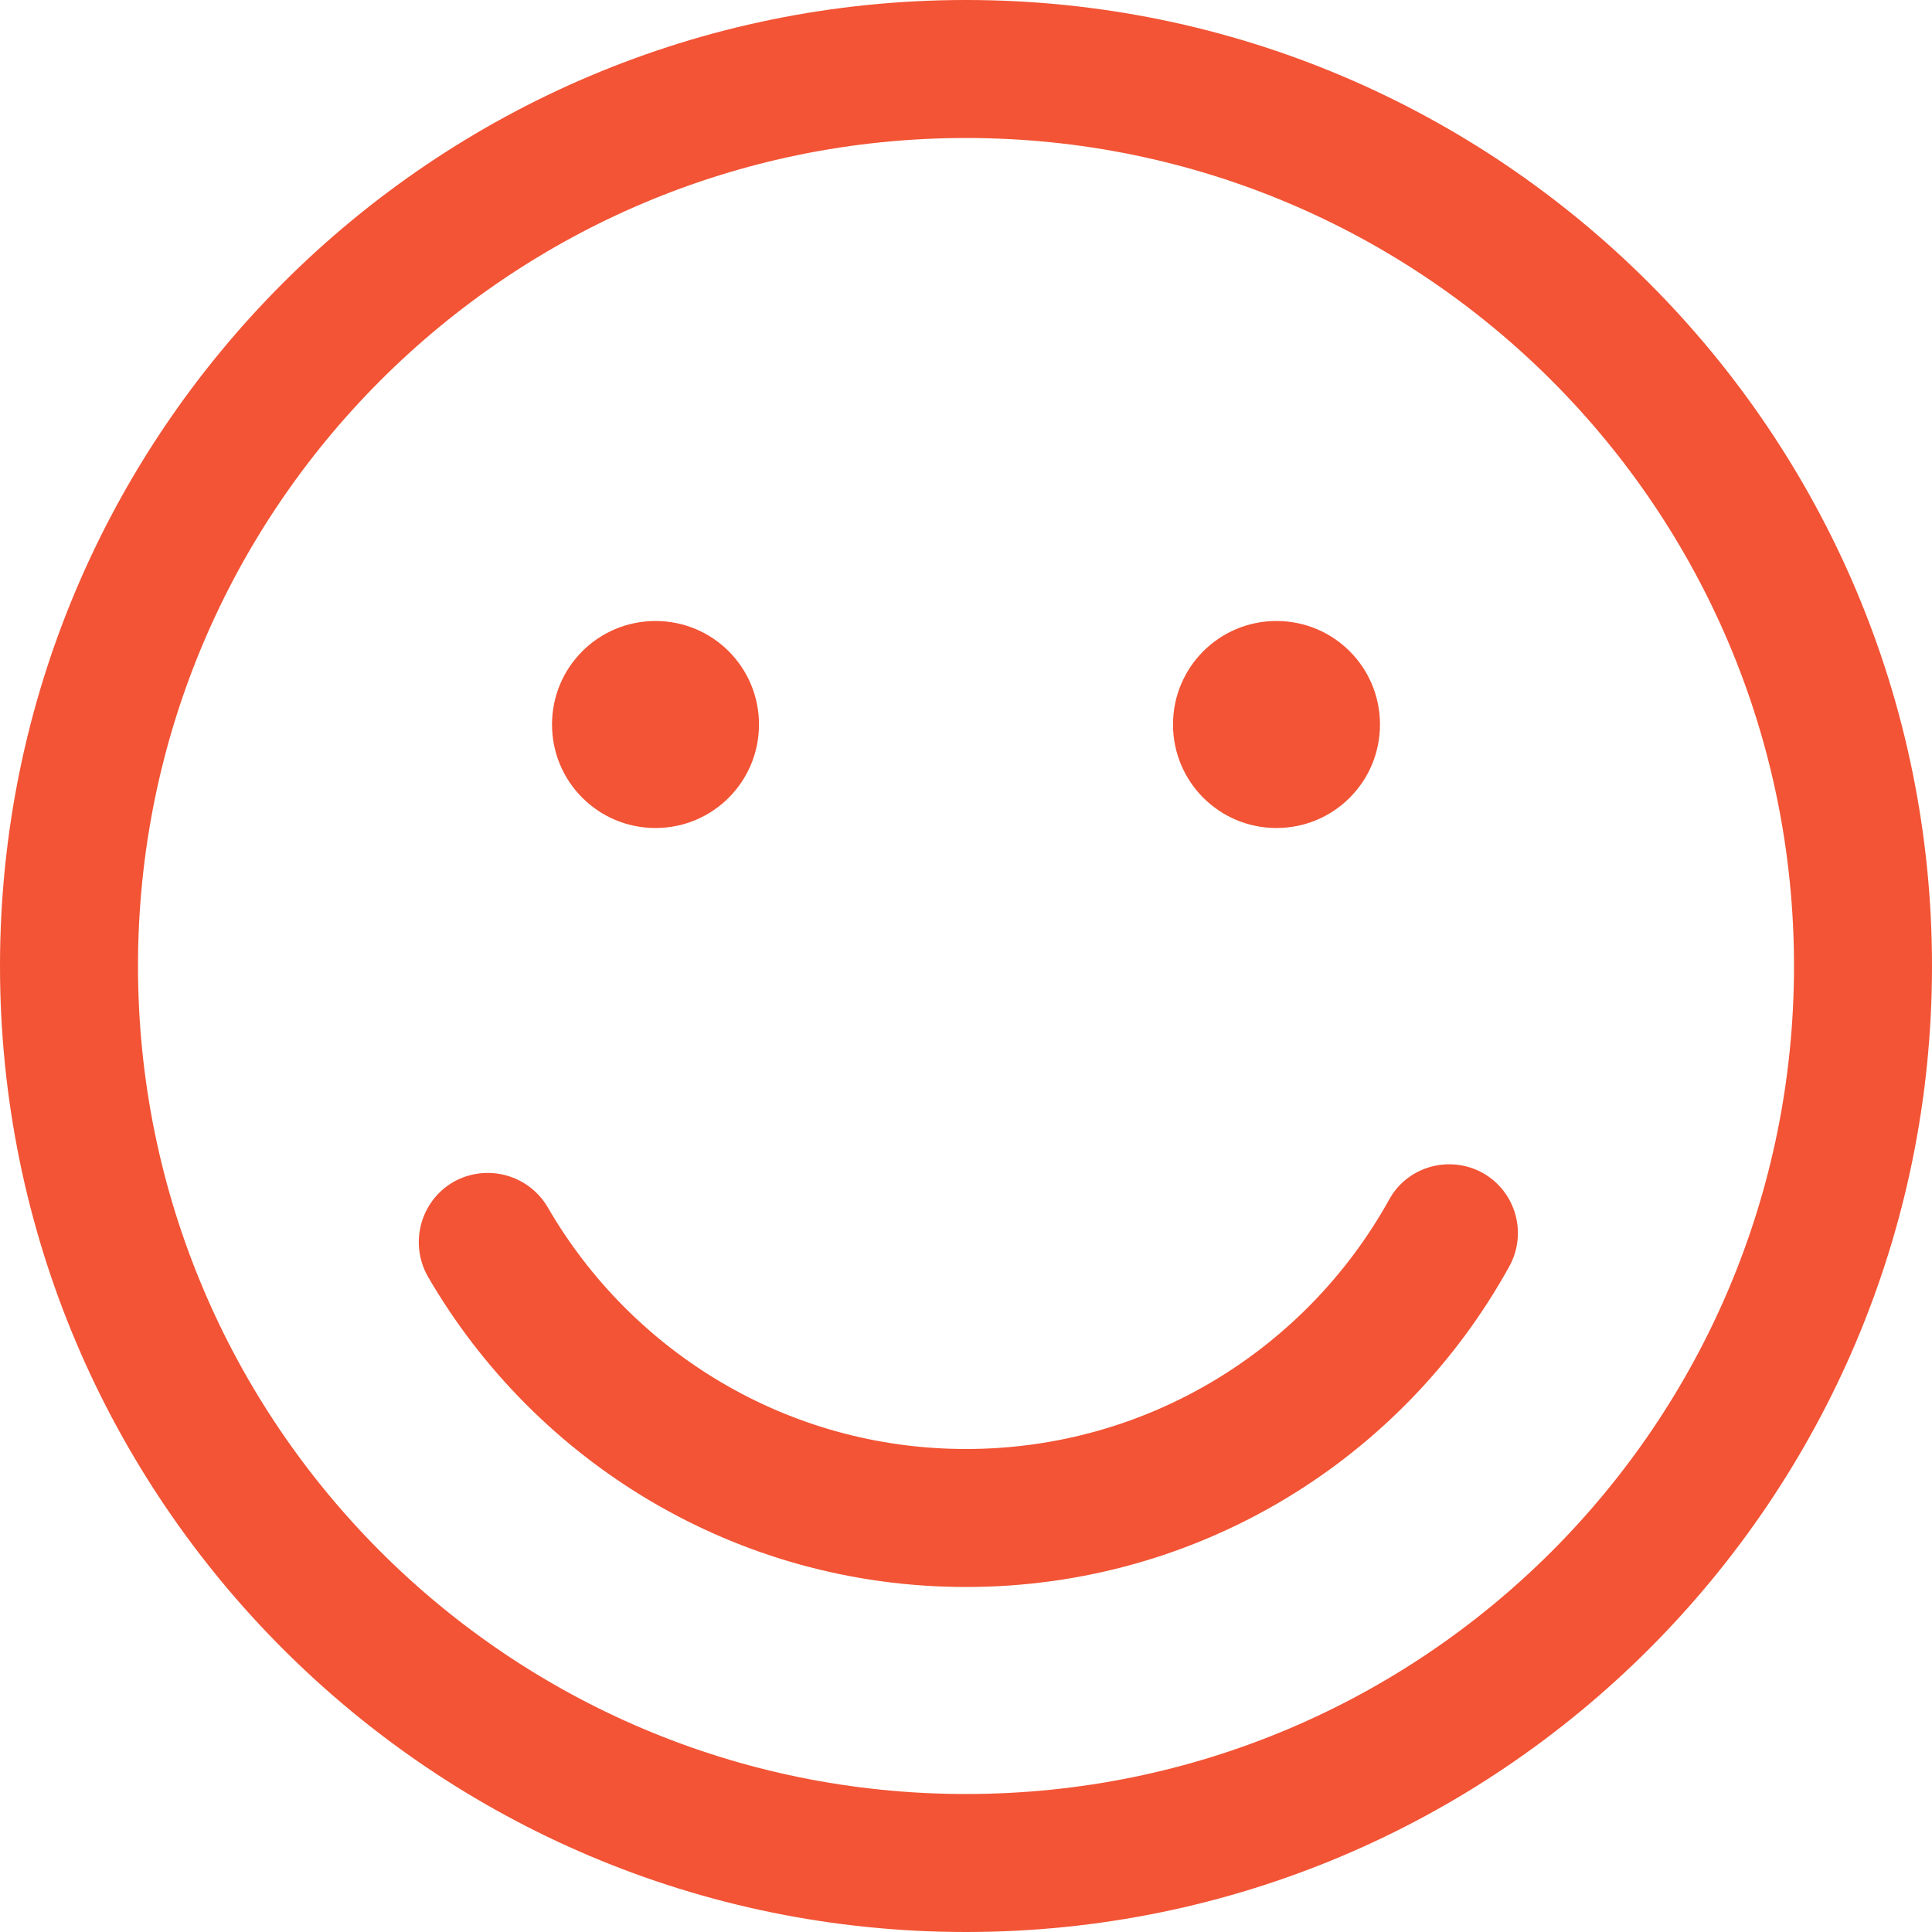
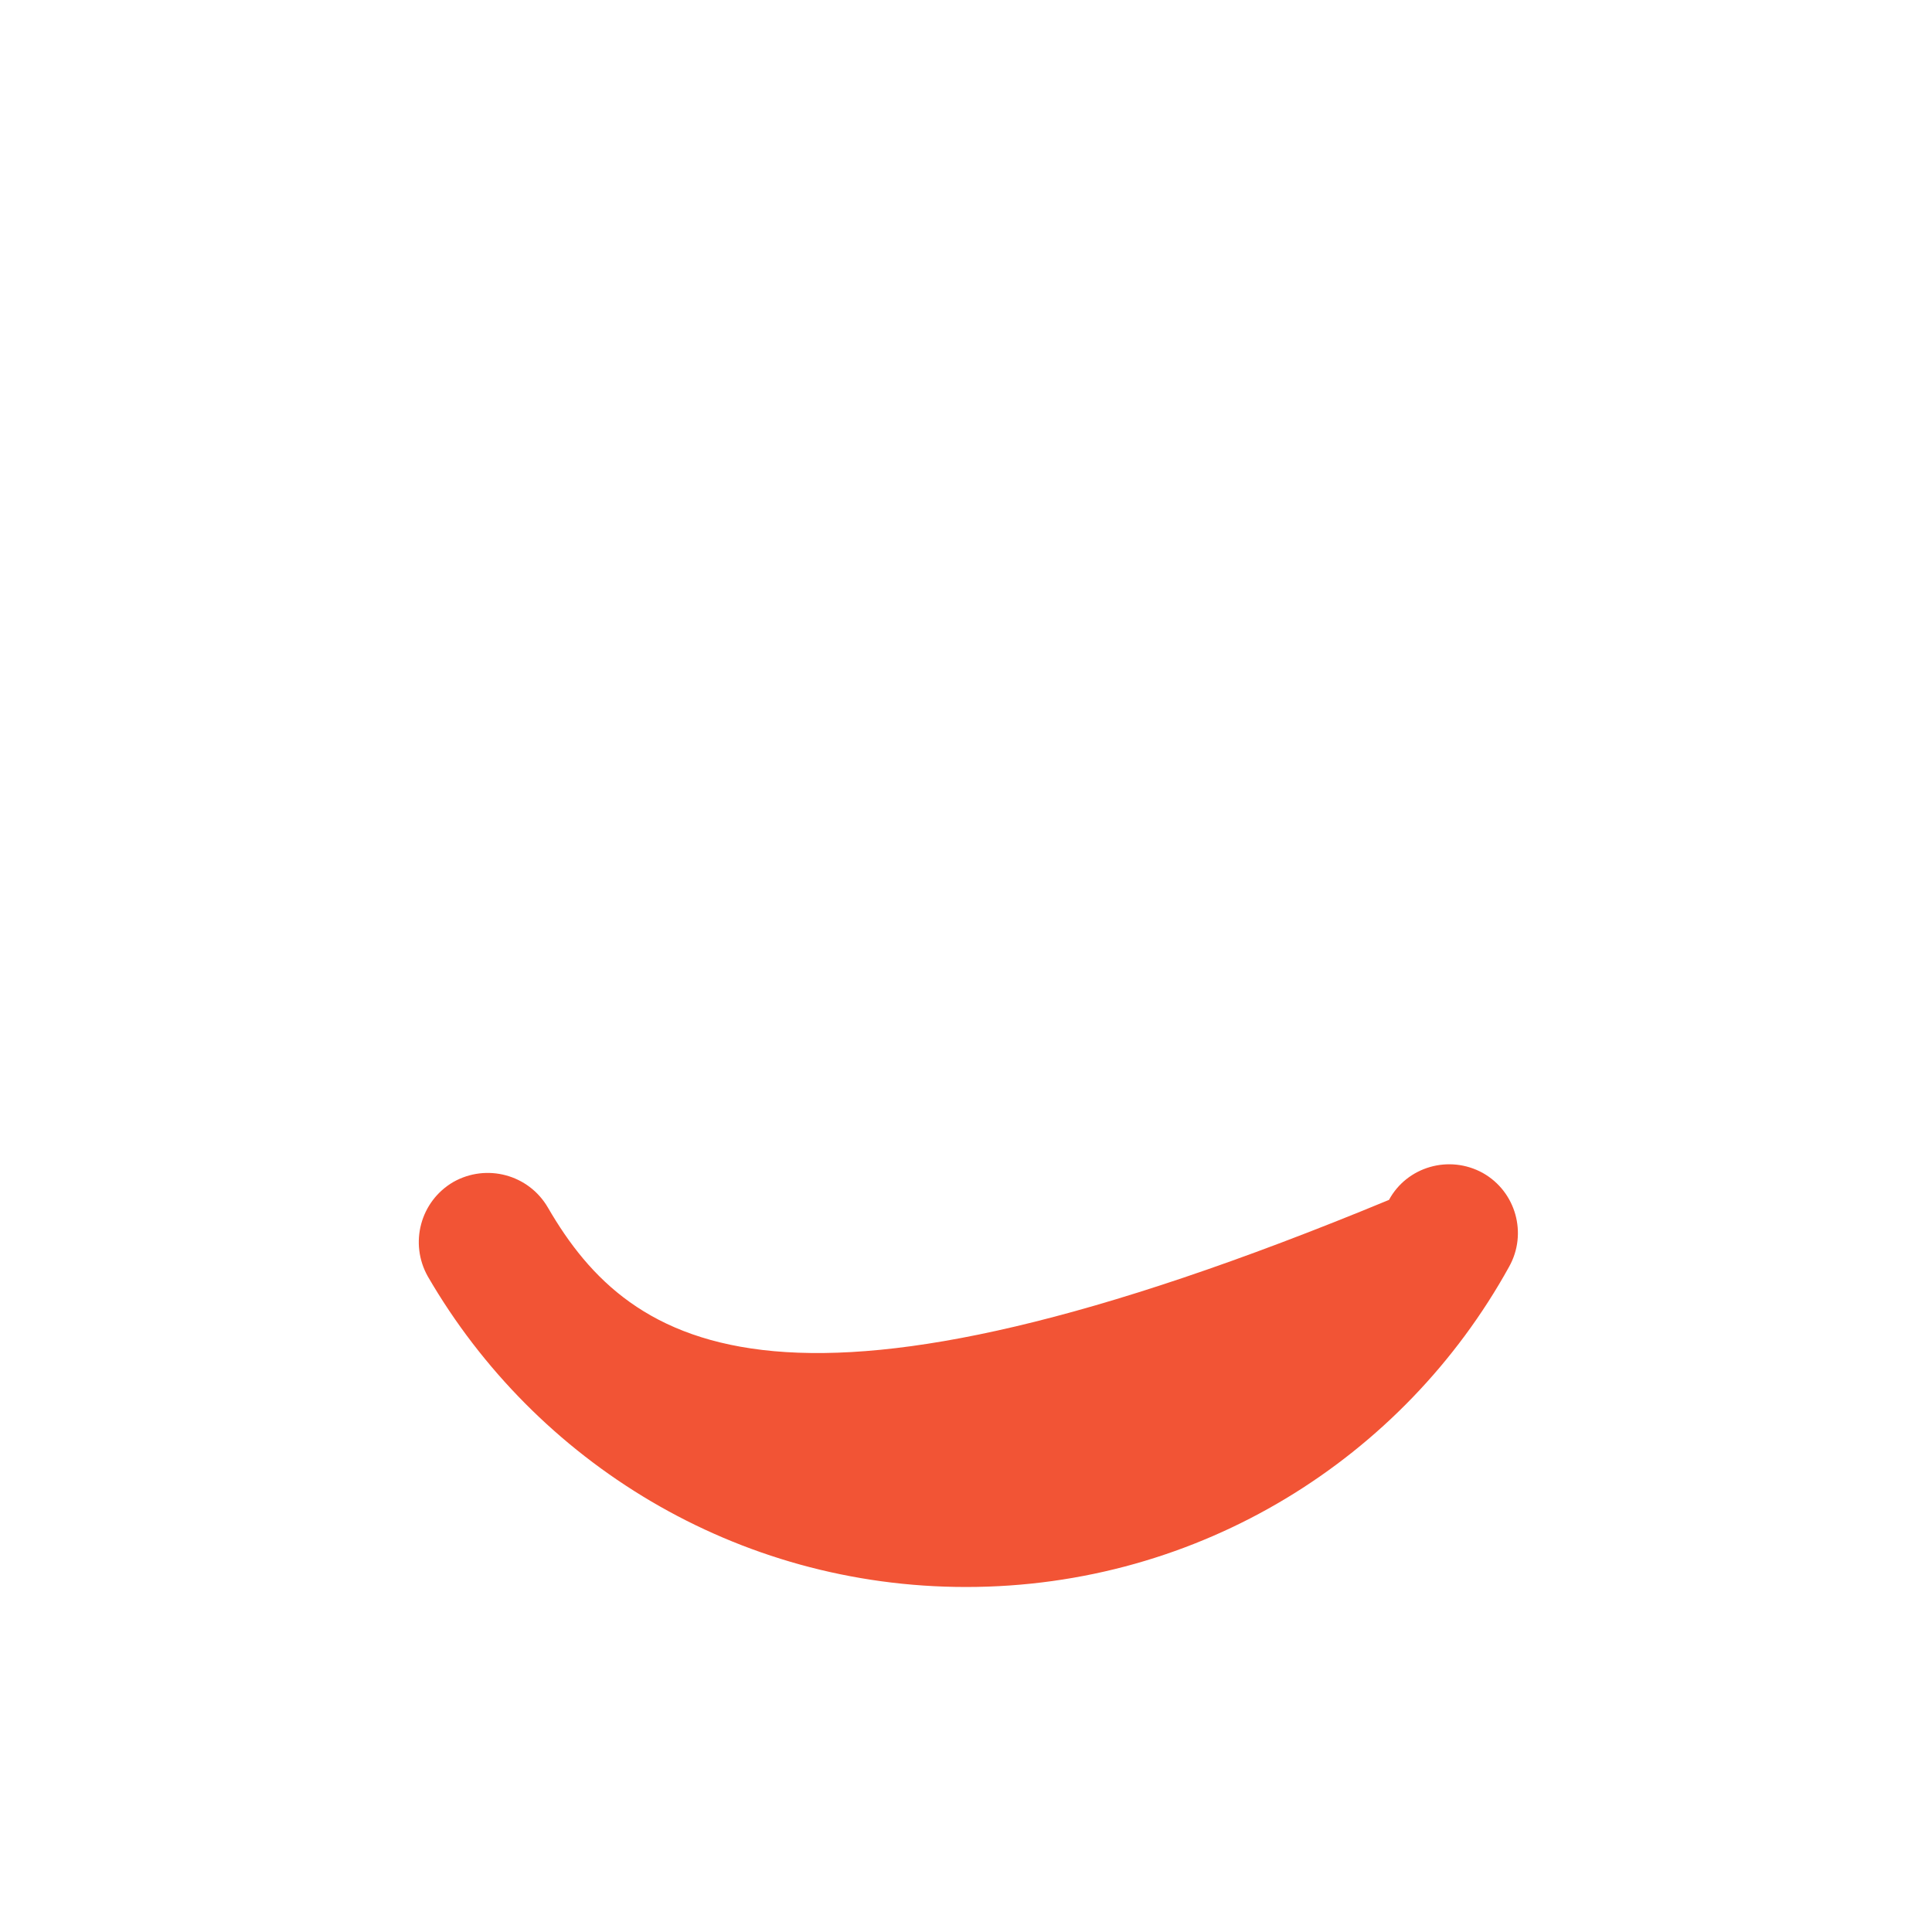
<svg xmlns="http://www.w3.org/2000/svg" width="47" height="47" viewBox="0 0 47 47" fill="none">
-   <path d="M15.947 20.143C17.34 20.143 18.464 19.018 18.464 17.625C18.464 16.232 17.34 15.107 15.947 15.107C14.553 15.107 13.429 16.232 13.429 17.625C13.429 19.018 14.553 20.143 15.947 20.143Z" fill="#F25435" />
-   <path d="M31.053 20.143C32.447 20.143 33.571 19.018 33.571 17.625C33.571 16.232 32.447 15.107 31.053 15.107C29.66 15.107 28.536 16.232 28.536 17.625C28.536 19.018 29.66 20.143 31.053 20.143Z" fill="#F25435" />
-   <path d="M36.711 30.818C37.164 30.013 36.879 28.989 36.073 28.535C35.25 28.082 34.226 28.384 33.79 29.19C31.776 32.816 27.915 35.25 23.5 35.25C19.153 35.25 15.359 32.883 13.328 29.375C12.858 28.569 11.834 28.3 11.029 28.754C10.223 29.224 9.954 30.248 10.408 31.053C13.026 35.569 17.911 38.607 23.5 38.607C29.191 38.607 34.143 35.468 36.711 30.818Z" fill="#F25435" />
-   <path fill-rule="evenodd" clip-rule="evenodd" d="M0 23.5C0 10.525 10.525 0 23.5 0C36.475 0 47 10.525 47 23.5C47 36.475 36.475 47 23.5 47C10.525 47 0 36.475 0 23.5ZM23.5 3.357C12.371 3.357 3.357 12.371 3.357 23.5C3.357 34.629 12.371 43.643 23.5 43.643C34.629 43.643 43.643 34.629 43.643 23.5C43.643 12.371 34.629 3.357 23.5 3.357Z" fill="#F25435" />
+   <path d="M36.711 30.818C37.164 30.013 36.879 28.989 36.073 28.535C35.25 28.082 34.226 28.384 33.79 29.19C19.153 35.25 15.359 32.883 13.328 29.375C12.858 28.569 11.834 28.3 11.029 28.754C10.223 29.224 9.954 30.248 10.408 31.053C13.026 35.569 17.911 38.607 23.5 38.607C29.191 38.607 34.143 35.468 36.711 30.818Z" fill="#F25435" />
</svg>